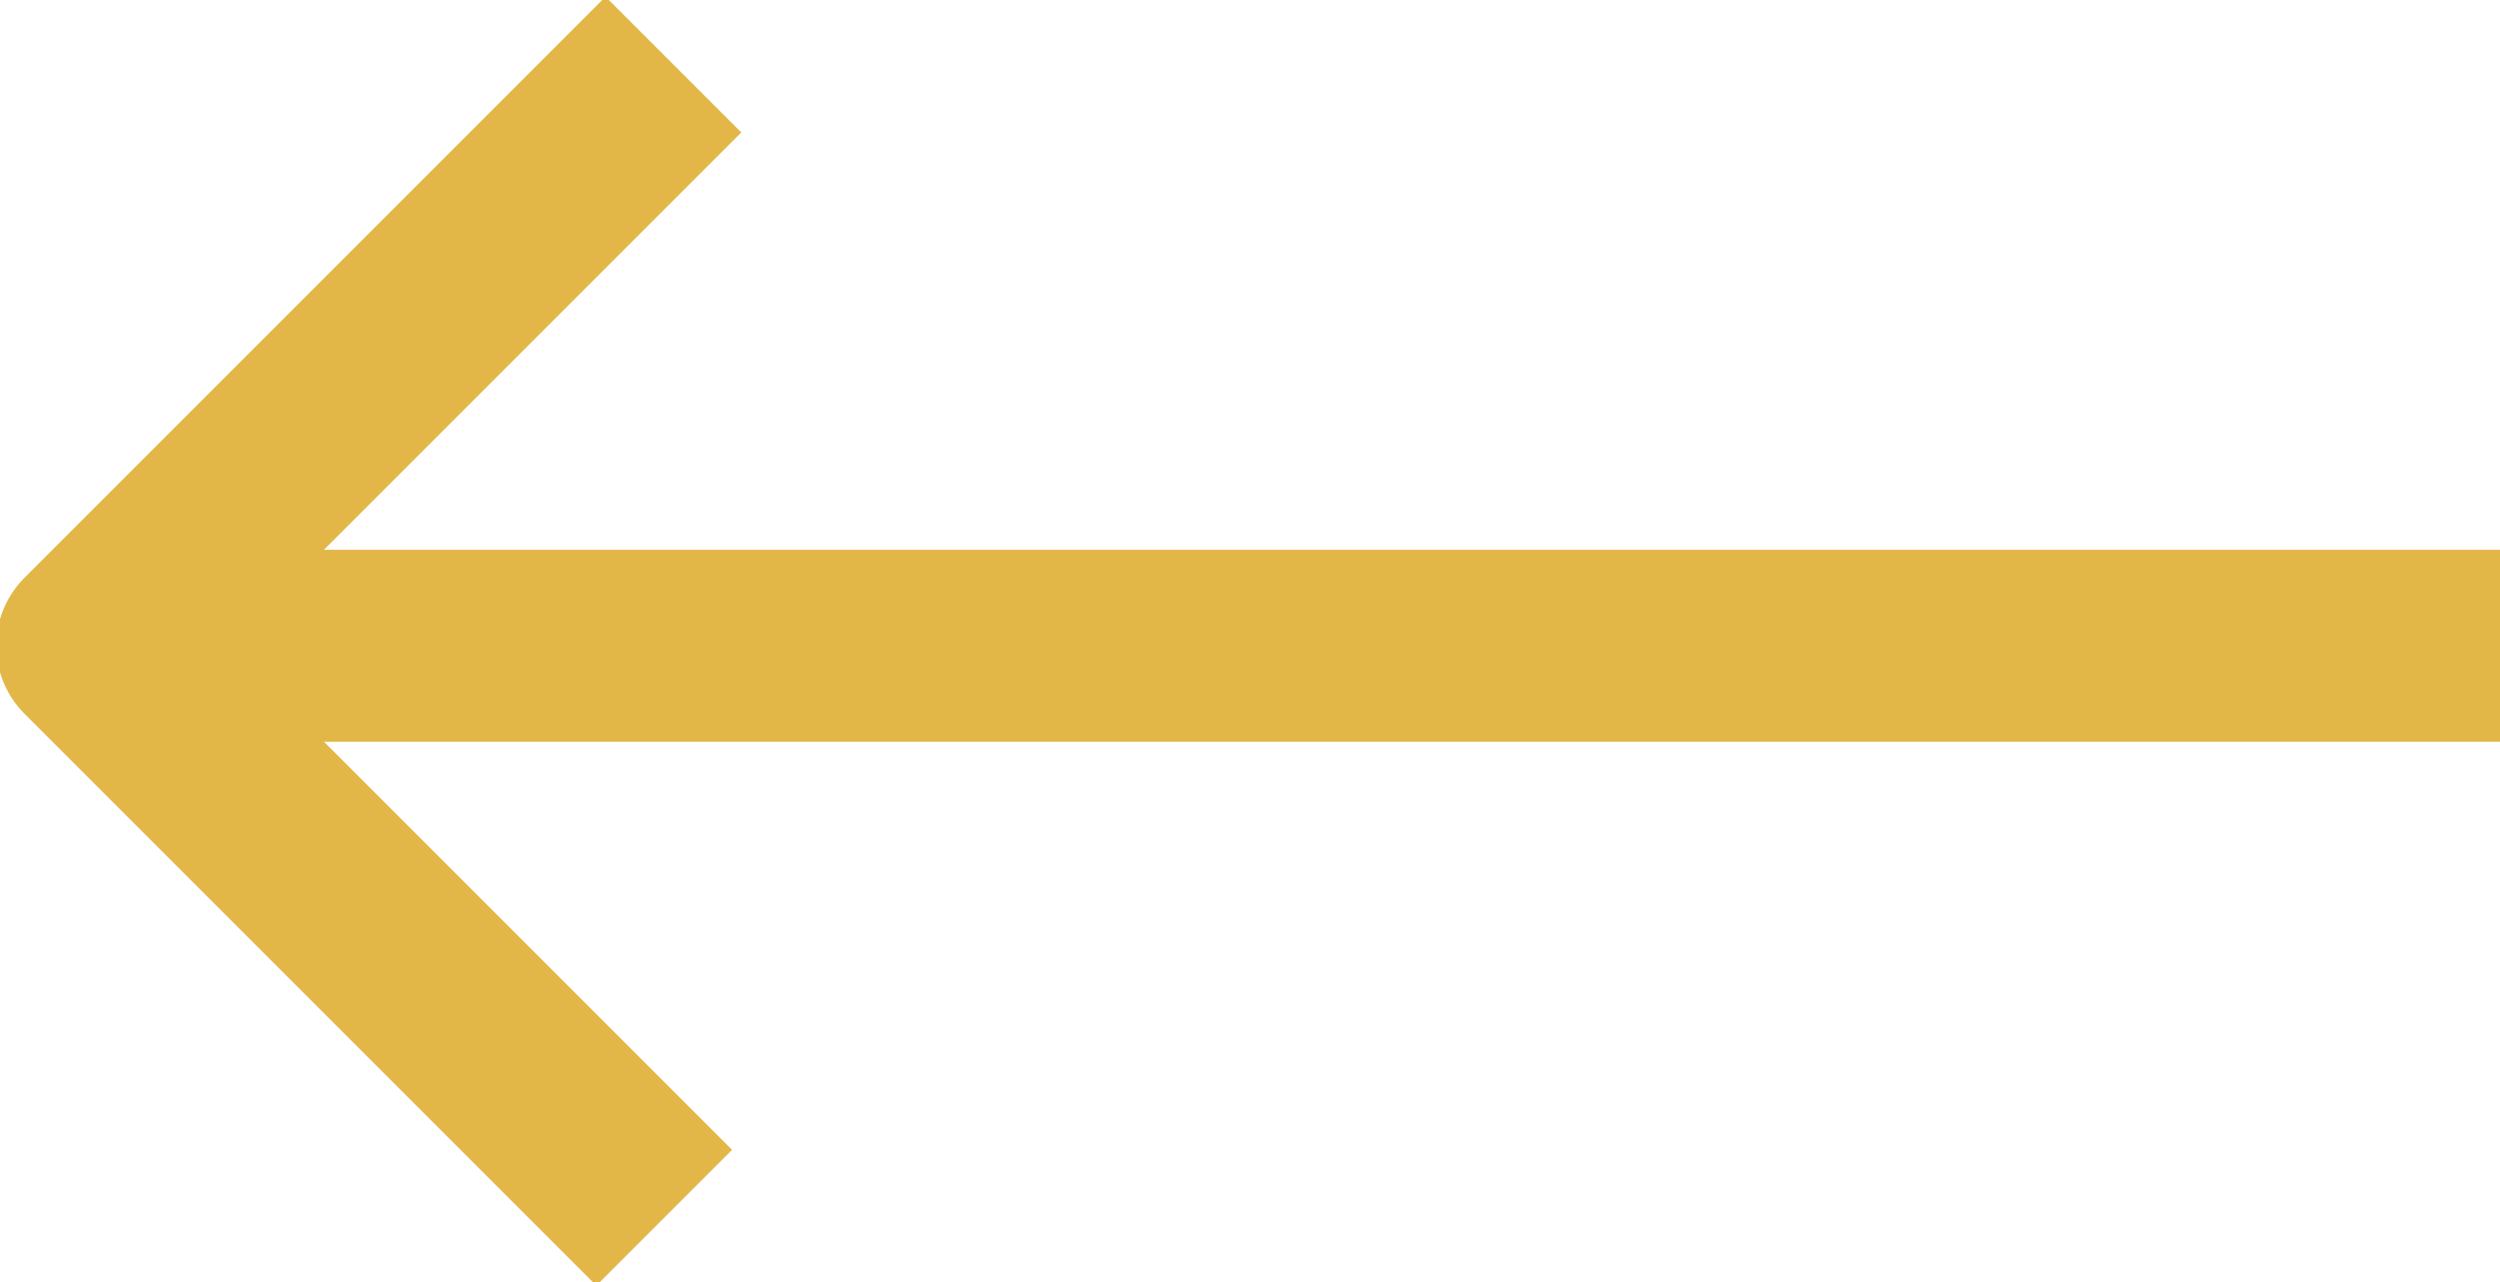
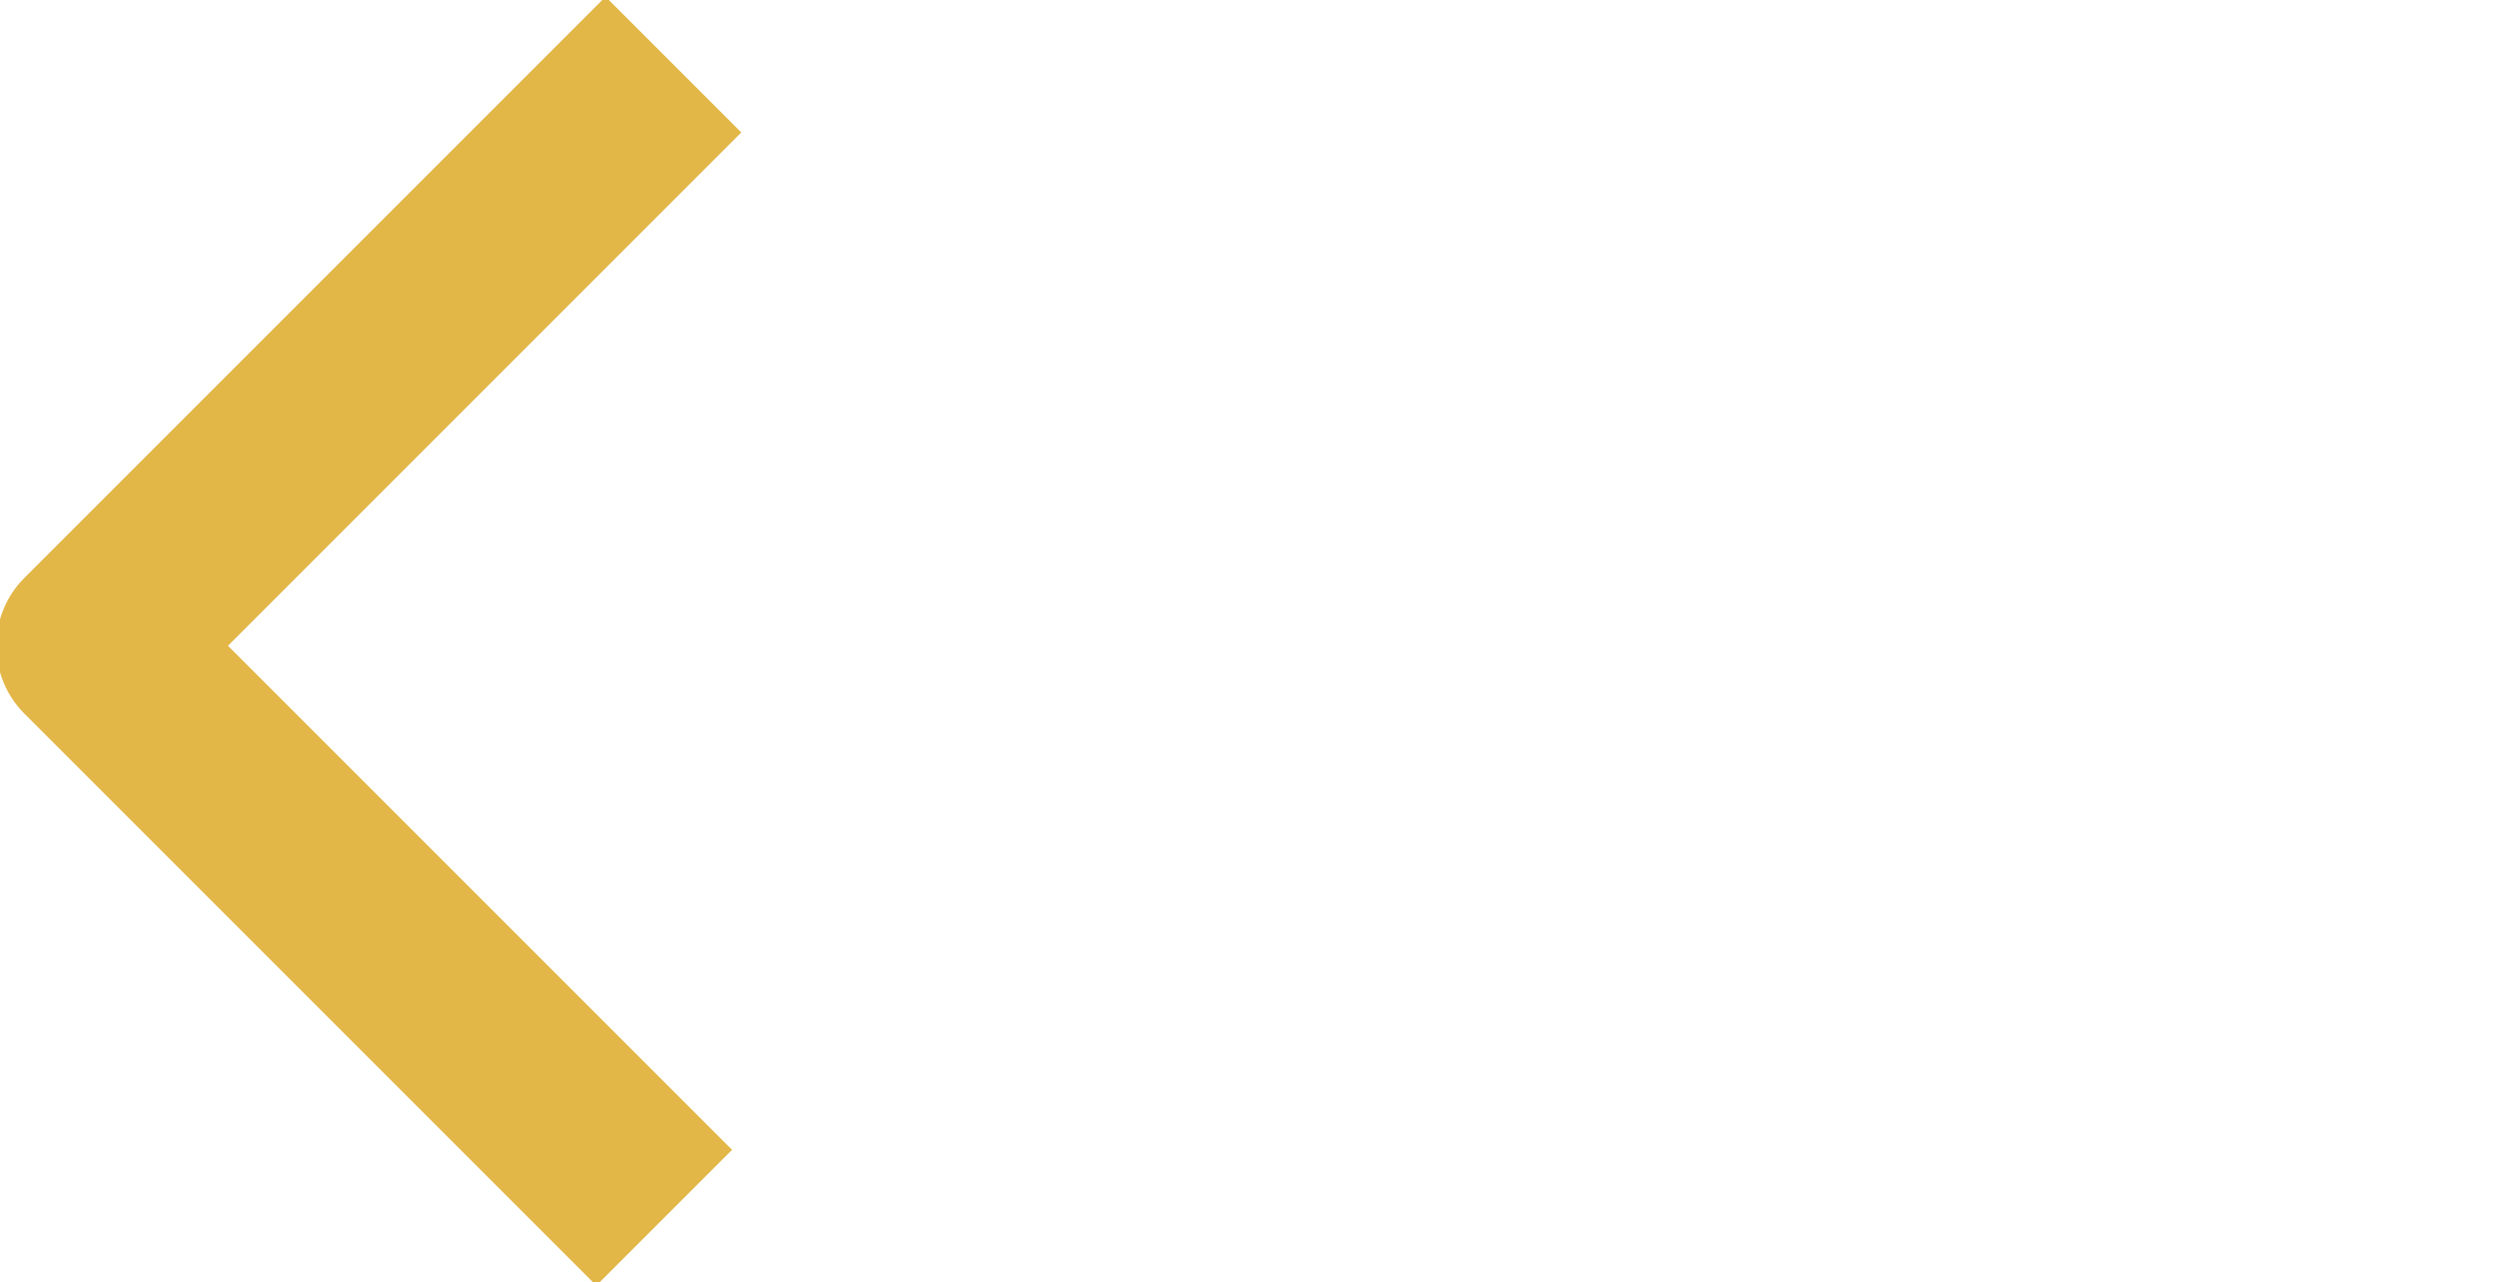
<svg xmlns="http://www.w3.org/2000/svg" version="1.1" id="Layer_1" x="0px" y="0px" viewBox="0 0 27.1 13.9" style="enable-background:new 0 0 27.1 13.9;" xml:space="preserve">
  <style type="text/css">
	.st0{fill:none;stroke:#E3B648;stroke-width:2.081;stroke-linejoin:round;}
</style>
  <g>
-     <path class="st0" d="M2.1,7h25" />
    <path class="st0" d="M7.3,0.7C4.8,3.2,3.5,4.5,1,7l6.2,6.2" />
  </g>
</svg>